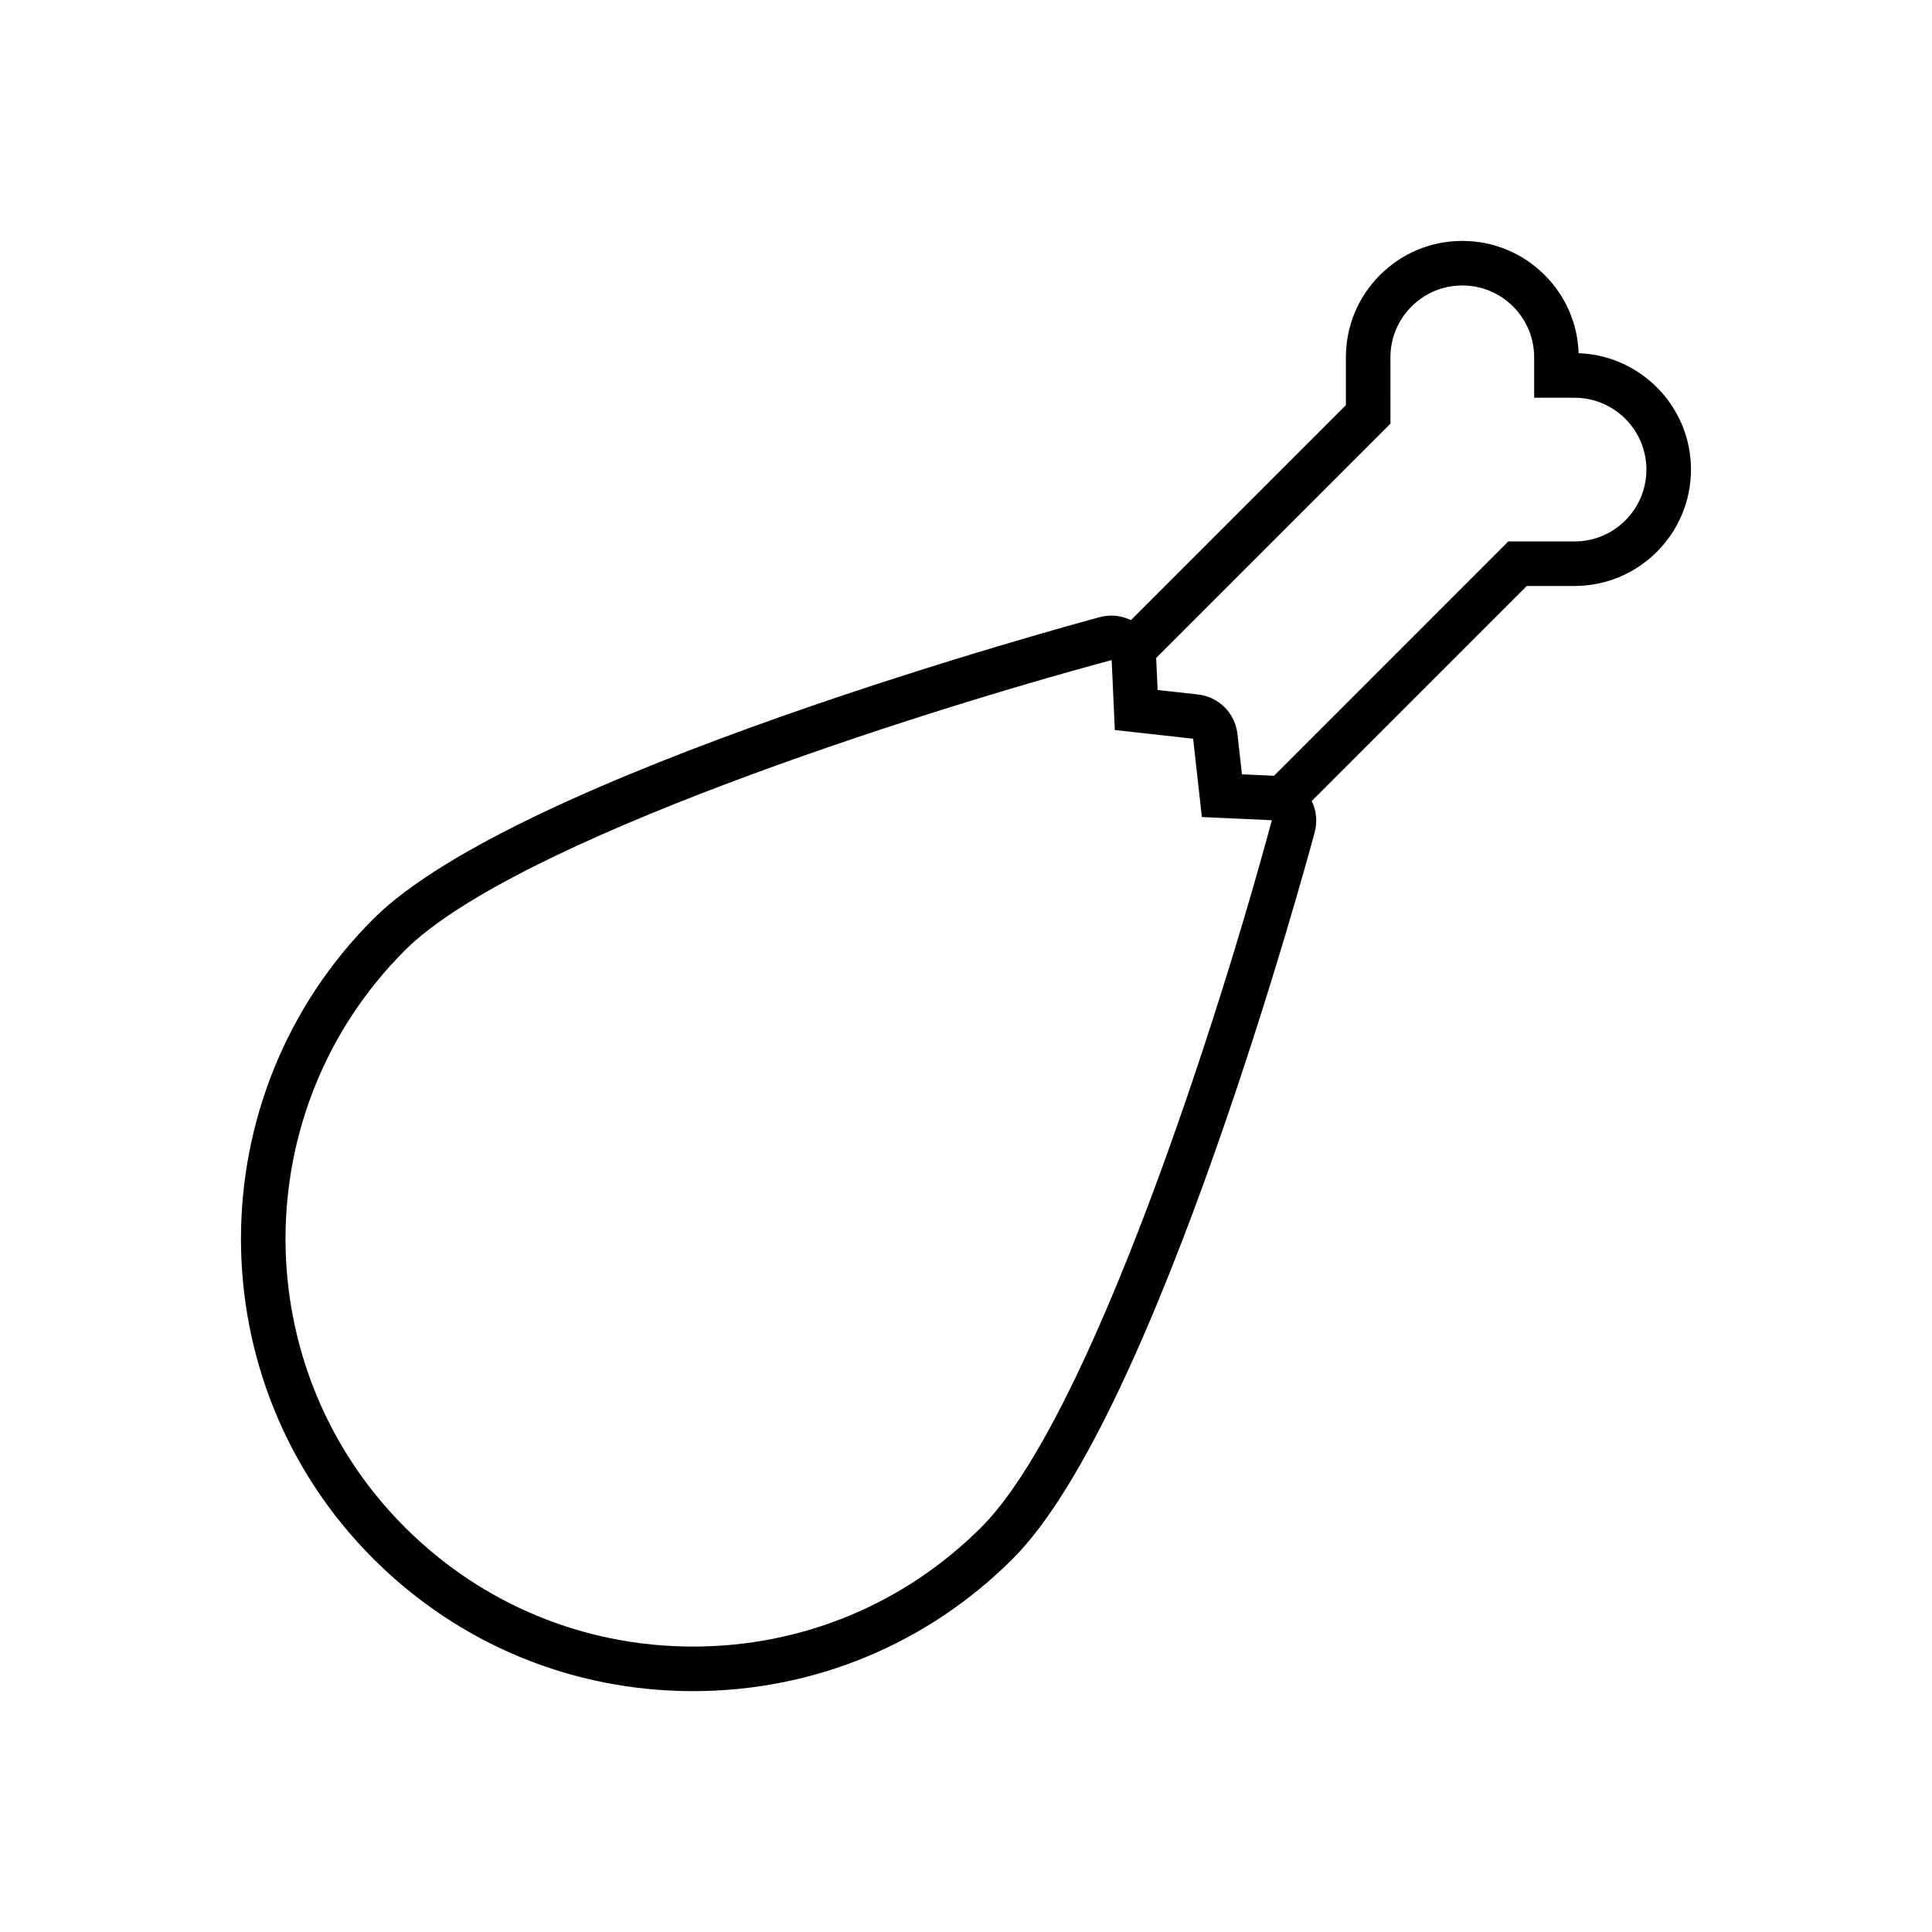
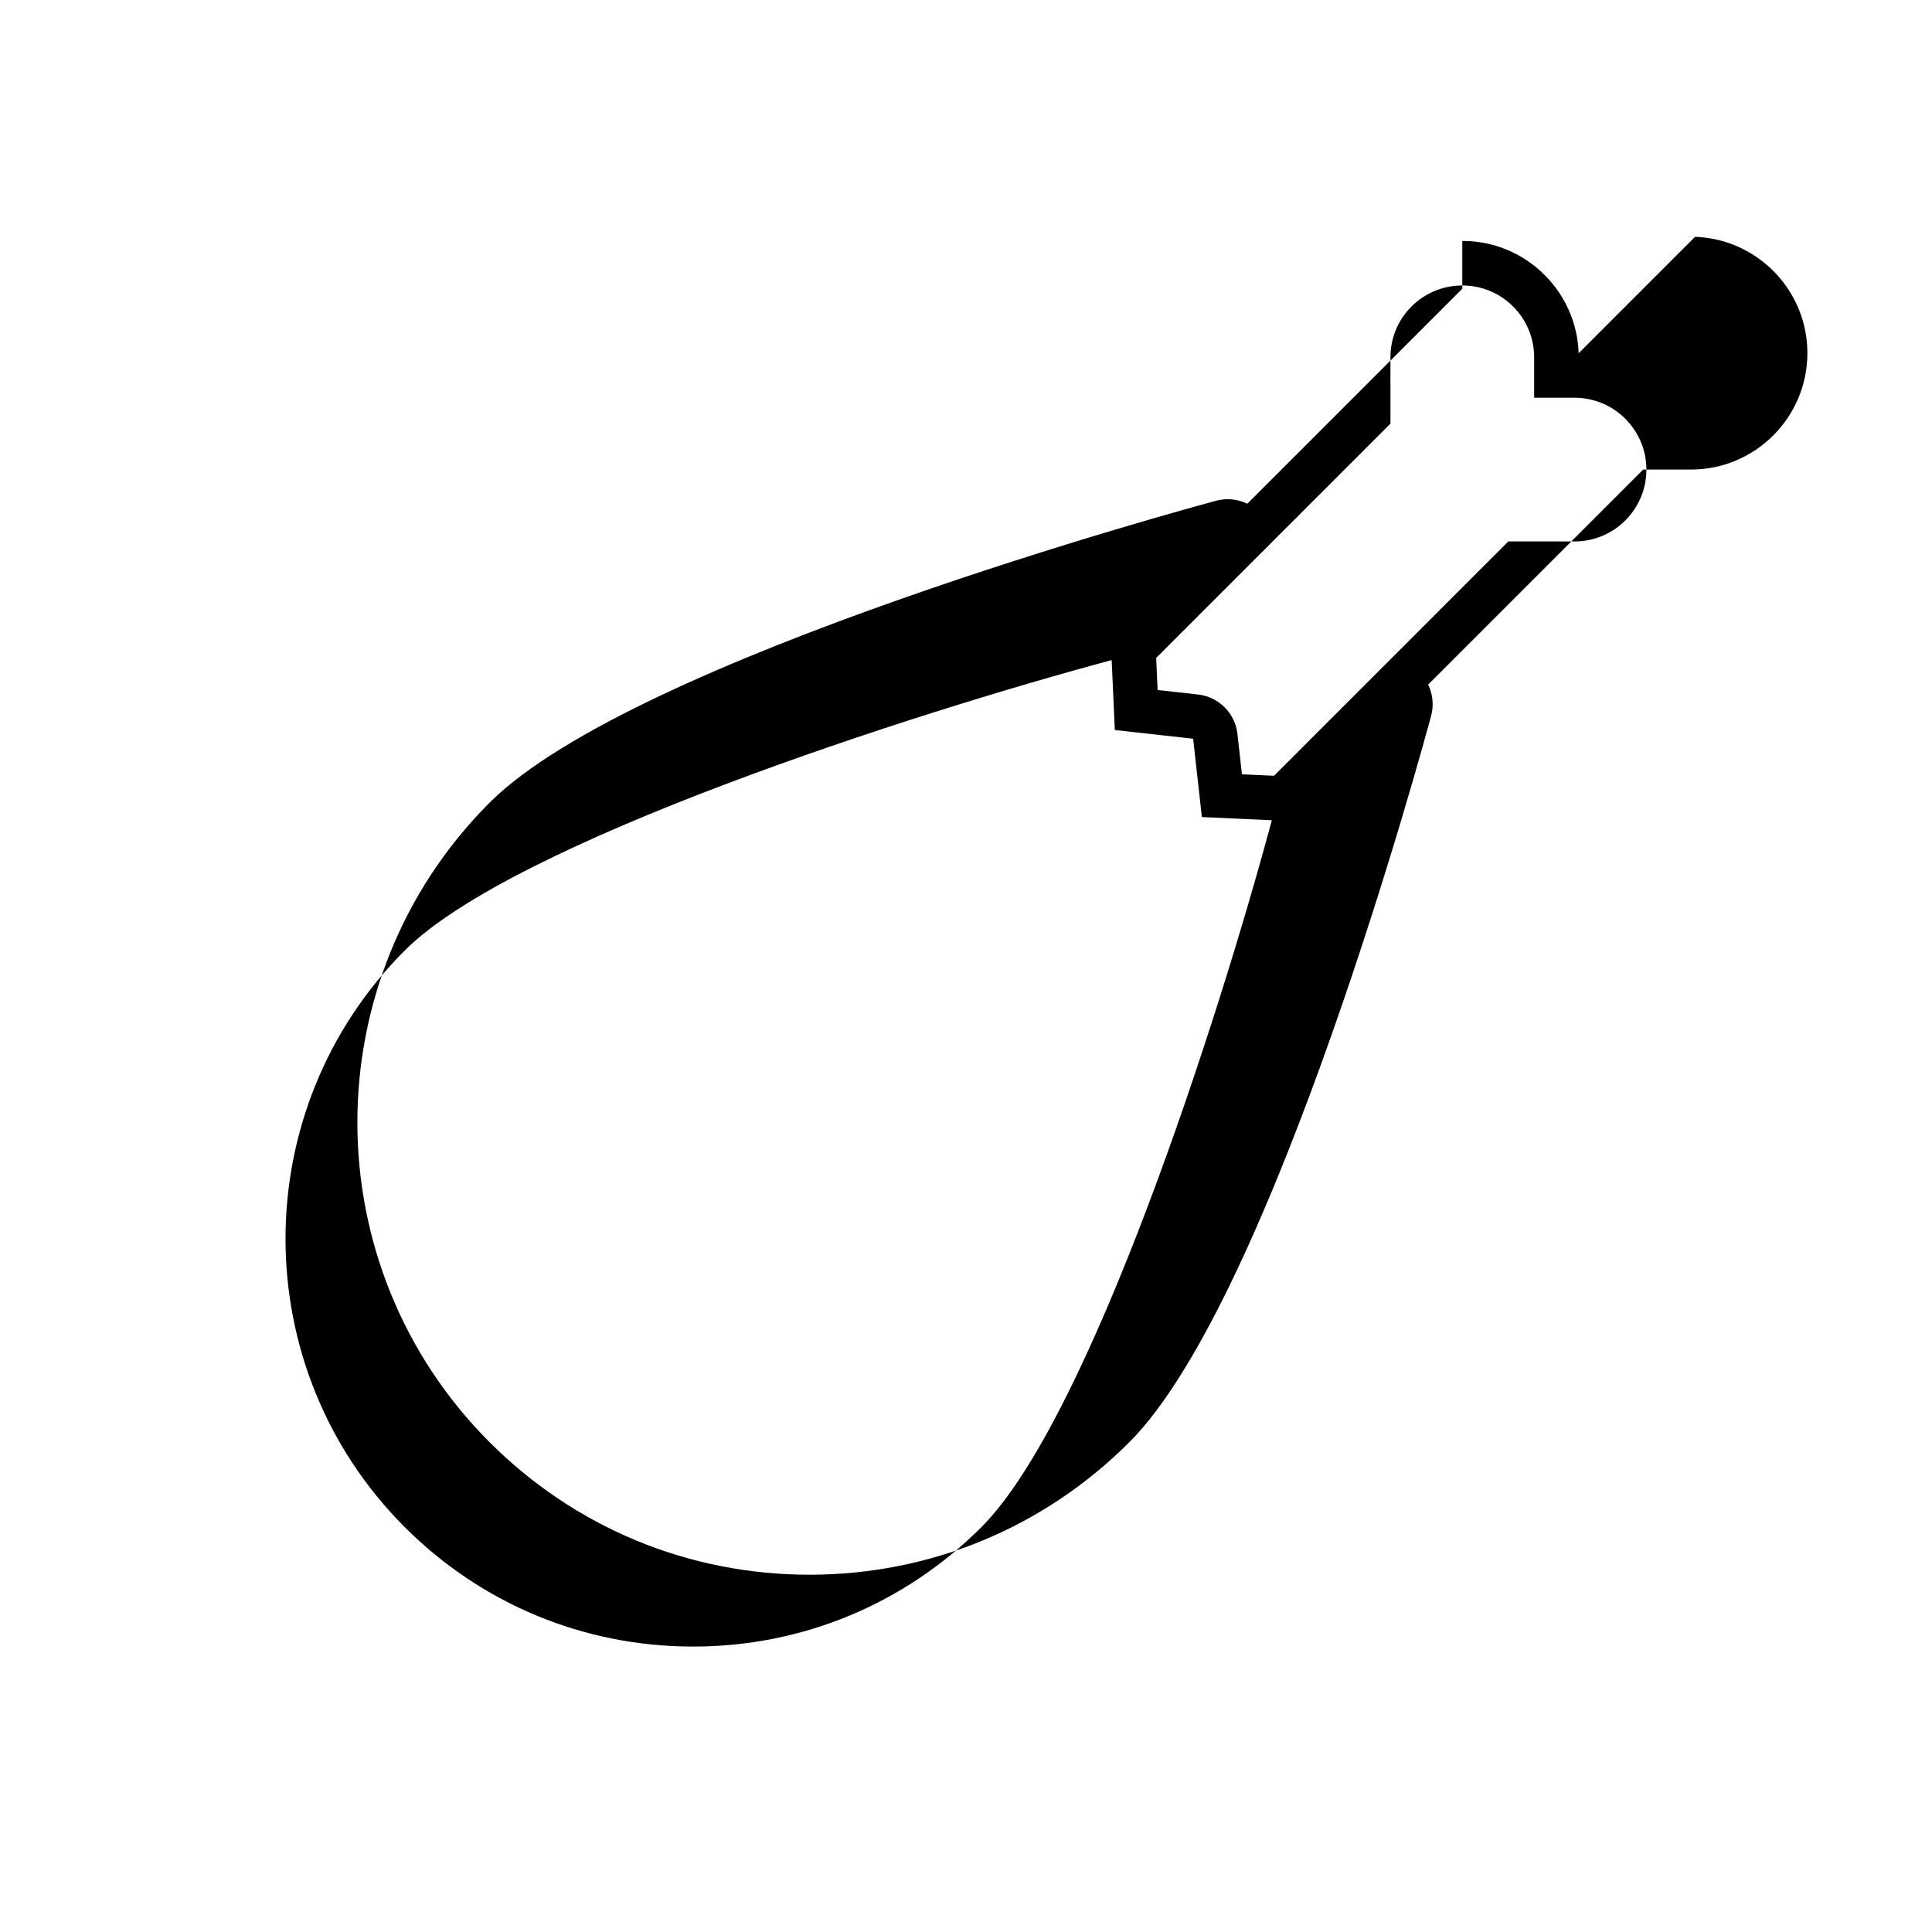
<svg xmlns="http://www.w3.org/2000/svg" fill="#000000" width="800px" height="800px" version="1.1" viewBox="144 144 512 512">
-   <path d="m562.36 237.61c-0.27-7.836-3.445-15.164-9.016-20.73-5.828-5.828-13.574-9.035-21.812-9.035h-0.004c-8.242 0-15.988 3.211-21.816 9.035-5.828 5.828-9.035 13.574-9.035 21.816v12.668l-56.98 56.98c-1.605-0.781-3.367-1.195-5.184-1.195-1.047 0-2.09 0.137-3.086 0.406-6.281 1.688-154.29 41.773-192.51 79.988-46.742 46.734-46.742 122.78-0.008 169.52 22.641 22.641 52.742 35.105 84.758 35.105s62.117-12.469 84.758-35.109c38.246-38.246 78.301-186.23 79.988-192.51 0.754-2.801 0.445-5.715-0.793-8.27l56.988-56.988h12.668c17.012 0 30.852-13.84 30.852-30.852 0-16.645-13.258-30.258-29.77-30.828zm-158.28 311.1c-20.41 20.41-47.547 31.648-76.41 31.648s-55.996-11.238-76.406-31.648c-42.133-42.133-42.129-110.69 0-152.82 28.809-28.809 135.07-62.922 187.25-76.938l0.094 0.09 0.832 18.422 20.68 2.297c0.043 0.004 0.078 0.039 0.086 0.082l2.301 20.684 18.426 0.836 0.086 0.121c-14.004 52.148-48.102 158.39-76.934 187.22zm157.2-261.22h-17.559l-62.098 62.102c-0.055-0.004-0.105-0.012-0.156-0.016l-8.34-0.375-1.184-10.648c-0.621-5.57-4.941-9.895-10.516-10.512l-10.645-1.184-0.375-8.336c-0.004-0.055-0.012-0.109-0.016-0.164l62.098-62.098-0.008-17.562c0-5.086 1.98-9.871 5.578-13.465 3.598-3.598 8.379-5.578 13.465-5.578h0.004c5.086 0 9.867 1.98 13.461 5.578 3.598 3.598 5.578 8.379 5.578 13.465v10.707h10.707c10.5 0 19.043 8.543 19.043 19.043 0.004 10.5-8.539 19.043-19.039 19.043z" />
+   <path d="m562.36 237.61c-0.27-7.836-3.445-15.164-9.016-20.73-5.828-5.828-13.574-9.035-21.812-9.035h-0.004v12.668l-56.98 56.98c-1.605-0.781-3.367-1.195-5.184-1.195-1.047 0-2.09 0.137-3.086 0.406-6.281 1.688-154.29 41.773-192.51 79.988-46.742 46.734-46.742 122.78-0.008 169.52 22.641 22.641 52.742 35.105 84.758 35.105s62.117-12.469 84.758-35.109c38.246-38.246 78.301-186.23 79.988-192.51 0.754-2.801 0.445-5.715-0.793-8.27l56.988-56.988h12.668c17.012 0 30.852-13.84 30.852-30.852 0-16.645-13.258-30.258-29.77-30.828zm-158.28 311.1c-20.41 20.41-47.547 31.648-76.41 31.648s-55.996-11.238-76.406-31.648c-42.133-42.133-42.129-110.69 0-152.82 28.809-28.809 135.07-62.922 187.25-76.938l0.094 0.09 0.832 18.422 20.68 2.297c0.043 0.004 0.078 0.039 0.086 0.082l2.301 20.684 18.426 0.836 0.086 0.121c-14.004 52.148-48.102 158.39-76.934 187.22zm157.2-261.22h-17.559l-62.098 62.102c-0.055-0.004-0.105-0.012-0.156-0.016l-8.34-0.375-1.184-10.648c-0.621-5.57-4.941-9.895-10.516-10.512l-10.645-1.184-0.375-8.336c-0.004-0.055-0.012-0.109-0.016-0.164l62.098-62.098-0.008-17.562c0-5.086 1.98-9.871 5.578-13.465 3.598-3.598 8.379-5.578 13.465-5.578h0.004c5.086 0 9.867 1.98 13.461 5.578 3.598 3.598 5.578 8.379 5.578 13.465v10.707h10.707c10.5 0 19.043 8.543 19.043 19.043 0.004 10.5-8.539 19.043-19.039 19.043z" />
</svg>